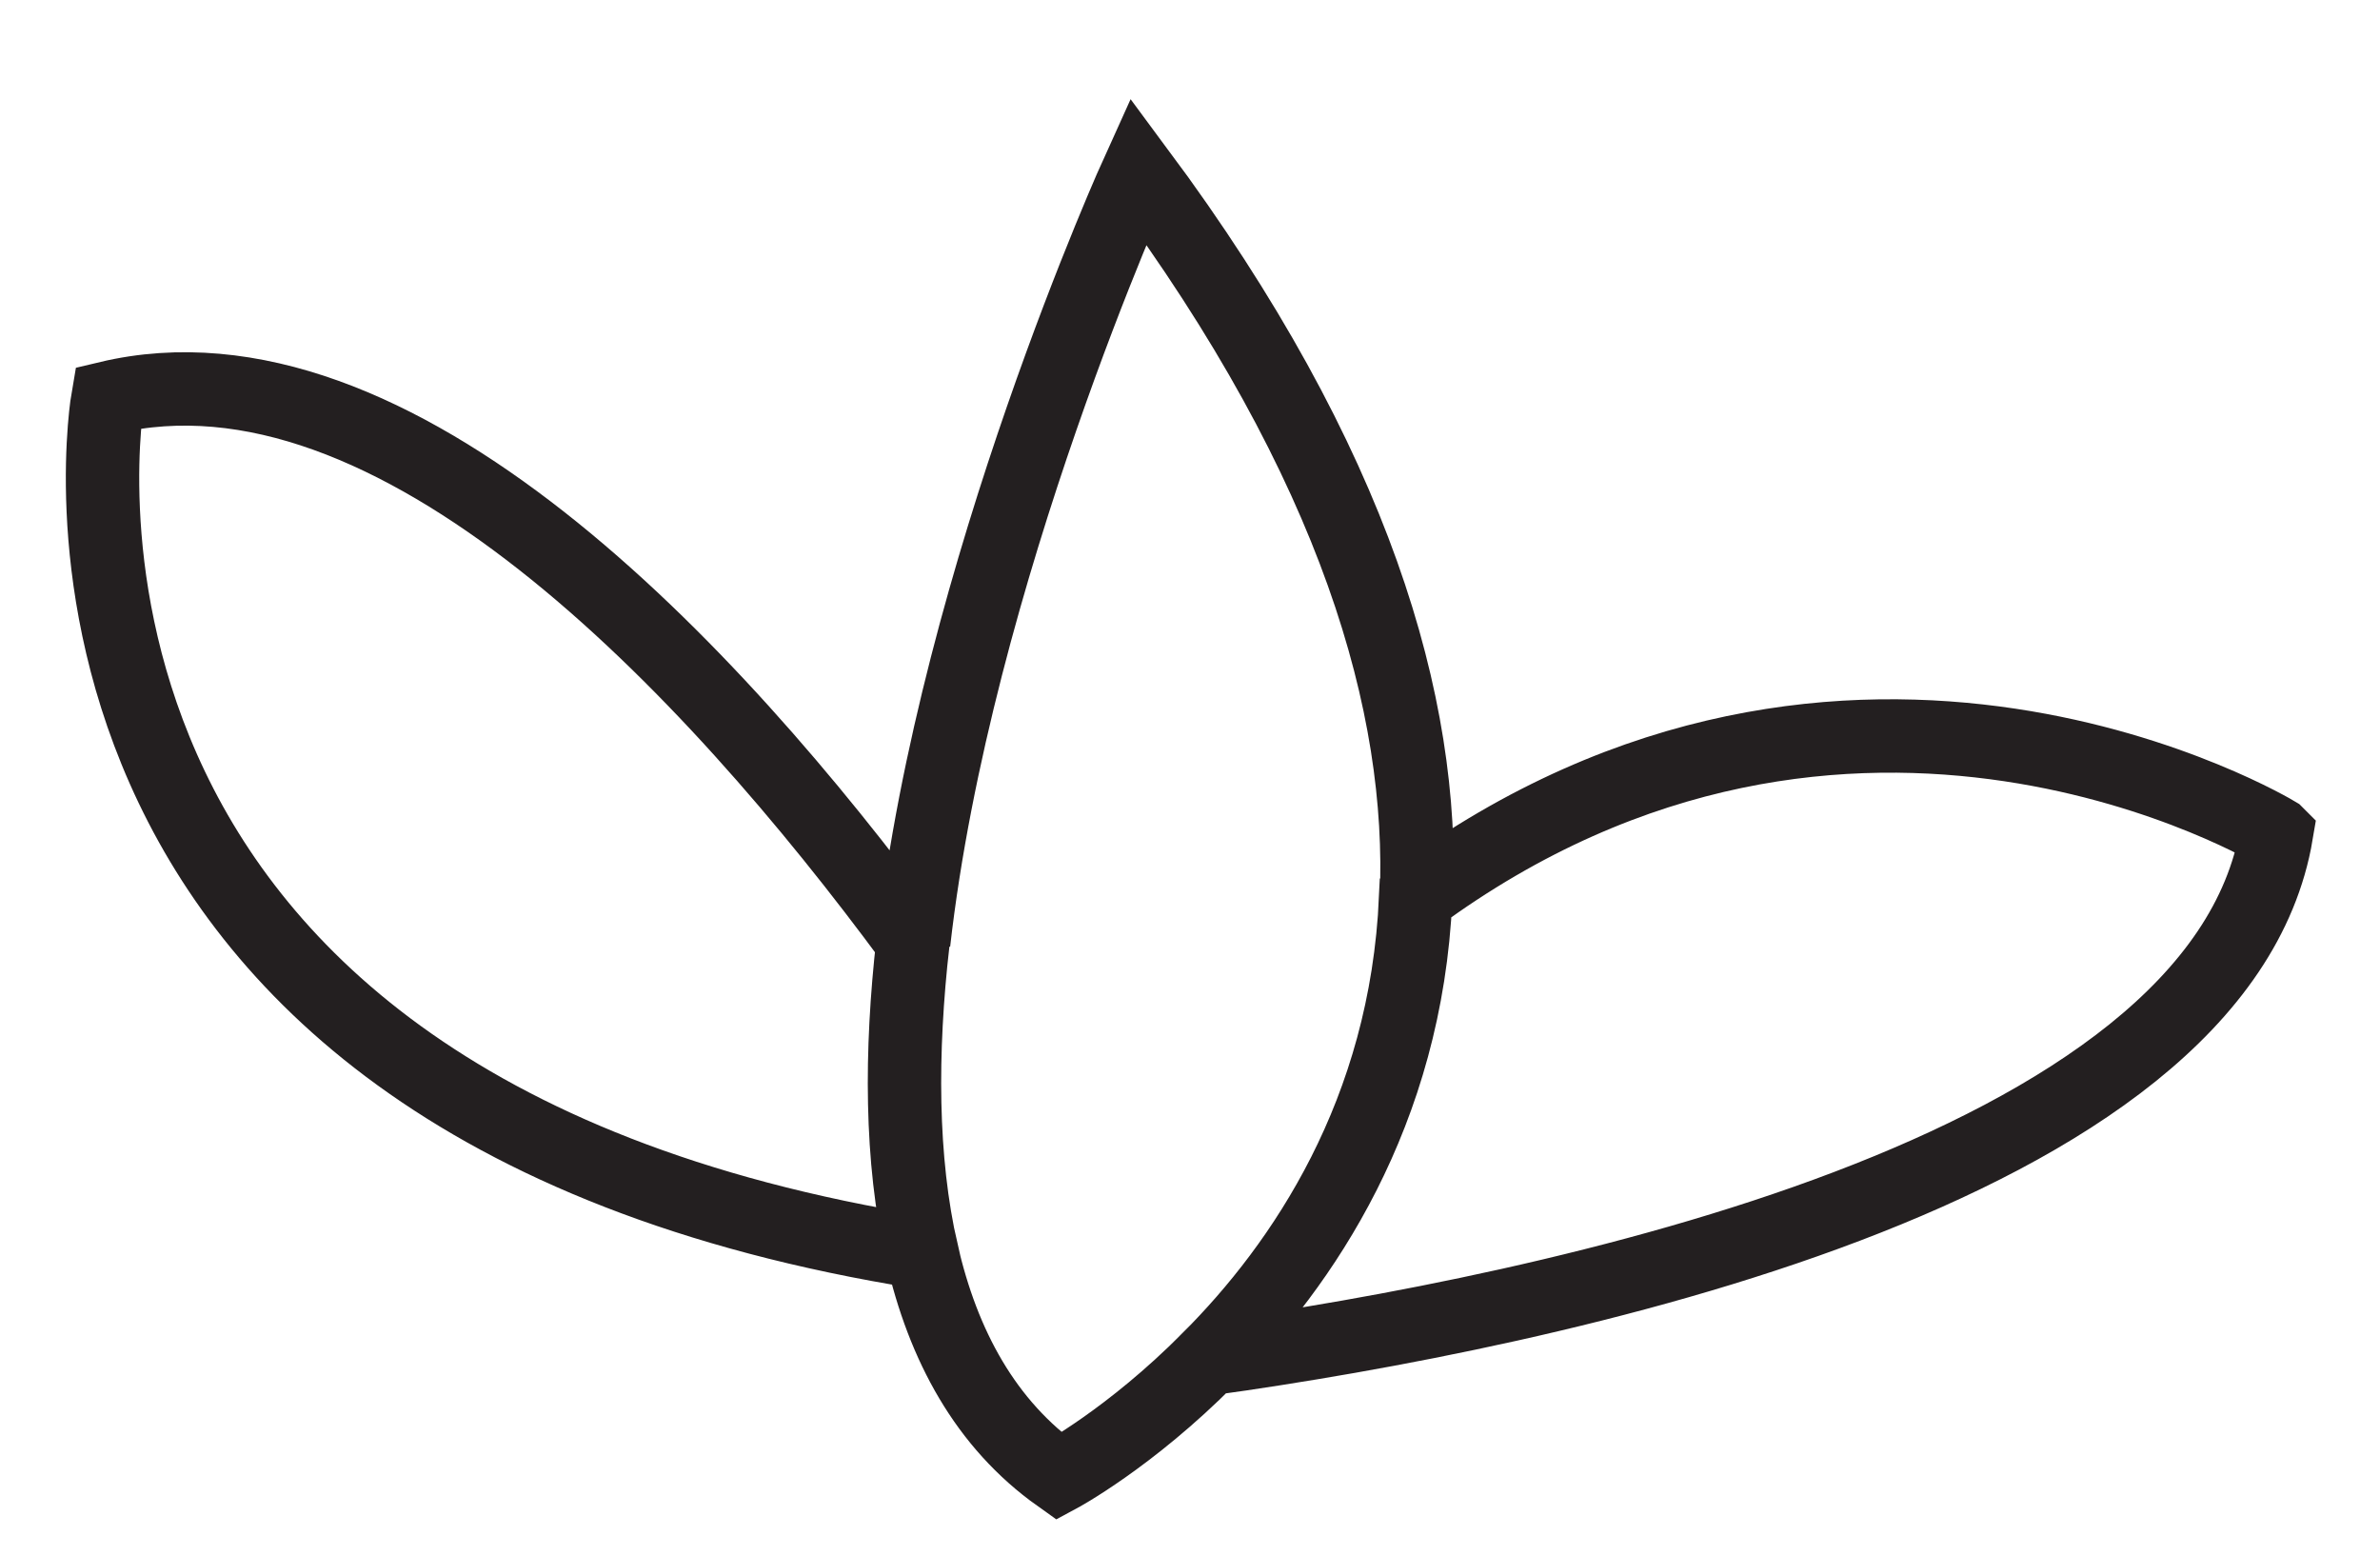
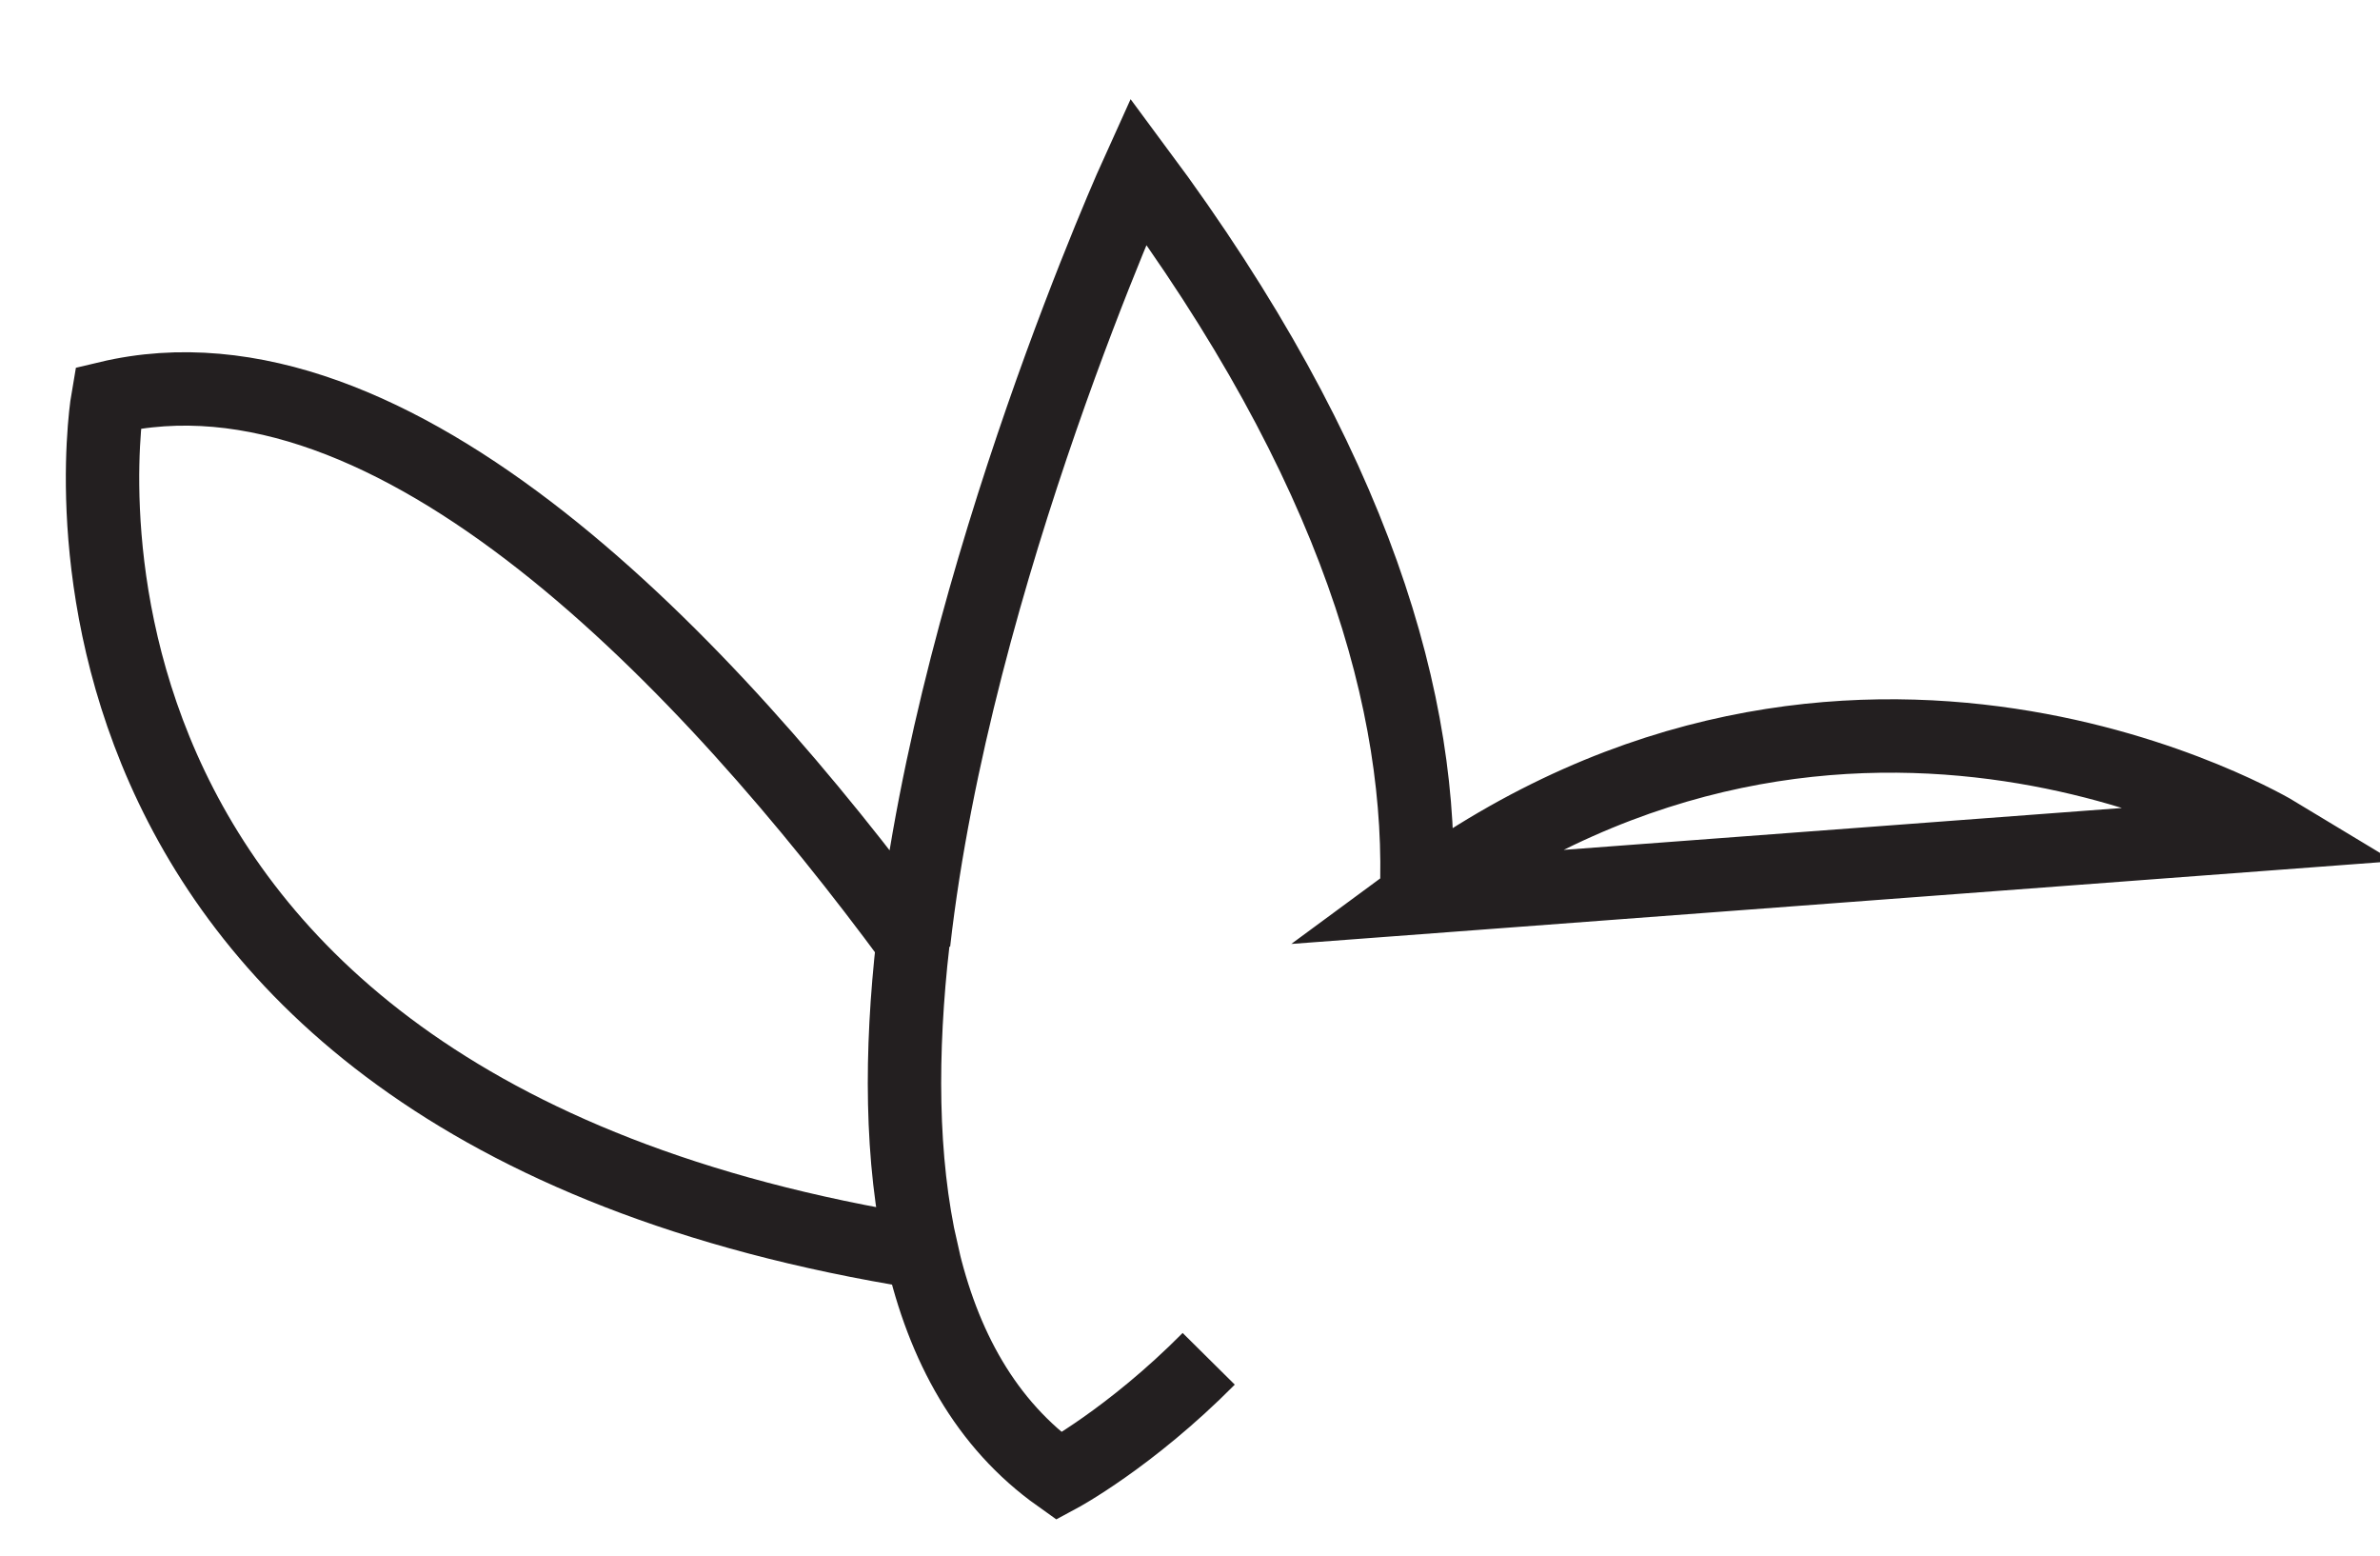
<svg xmlns="http://www.w3.org/2000/svg" enable-background="new 0 0 32.43 21.19" viewBox="0 0 32.43 21.19">
-   <path d="m19.3 12.23c.11-2.6-.81-5.89-3.79-9.9 0 0-2.49 5.48-3.06 10.51m.11 4.22c.29 1.27.87 2.34 1.87 3.05 0 0 .97-.52 2.04-1.6m14.55-7.16s-5.79-3.5-11.73.88c-.13 2.93-1.54 5-2.82 6.28 4.57-.64 13.77-2.51 14.55-7.16zm-18.58 1.48c-2.77-3.76-7.07-8.34-10.97-7.41 0 0-1.68 9.6 11.09 11.64-.29-1.27-.29-2.73-.12-4.23z" fill="none" stroke="#231f20" stroke-miterlimit="10" />
+   <path d="m19.3 12.23c.11-2.6-.81-5.89-3.79-9.9 0 0-2.49 5.48-3.06 10.51m.11 4.22c.29 1.27.87 2.34 1.87 3.05 0 0 .97-.52 2.04-1.6m14.55-7.16s-5.79-3.5-11.73.88zm-18.58 1.48c-2.77-3.76-7.07-8.34-10.97-7.41 0 0-1.68 9.6 11.09 11.64-.29-1.27-.29-2.73-.12-4.23z" fill="none" stroke="#231f20" stroke-miterlimit="10" />
</svg>